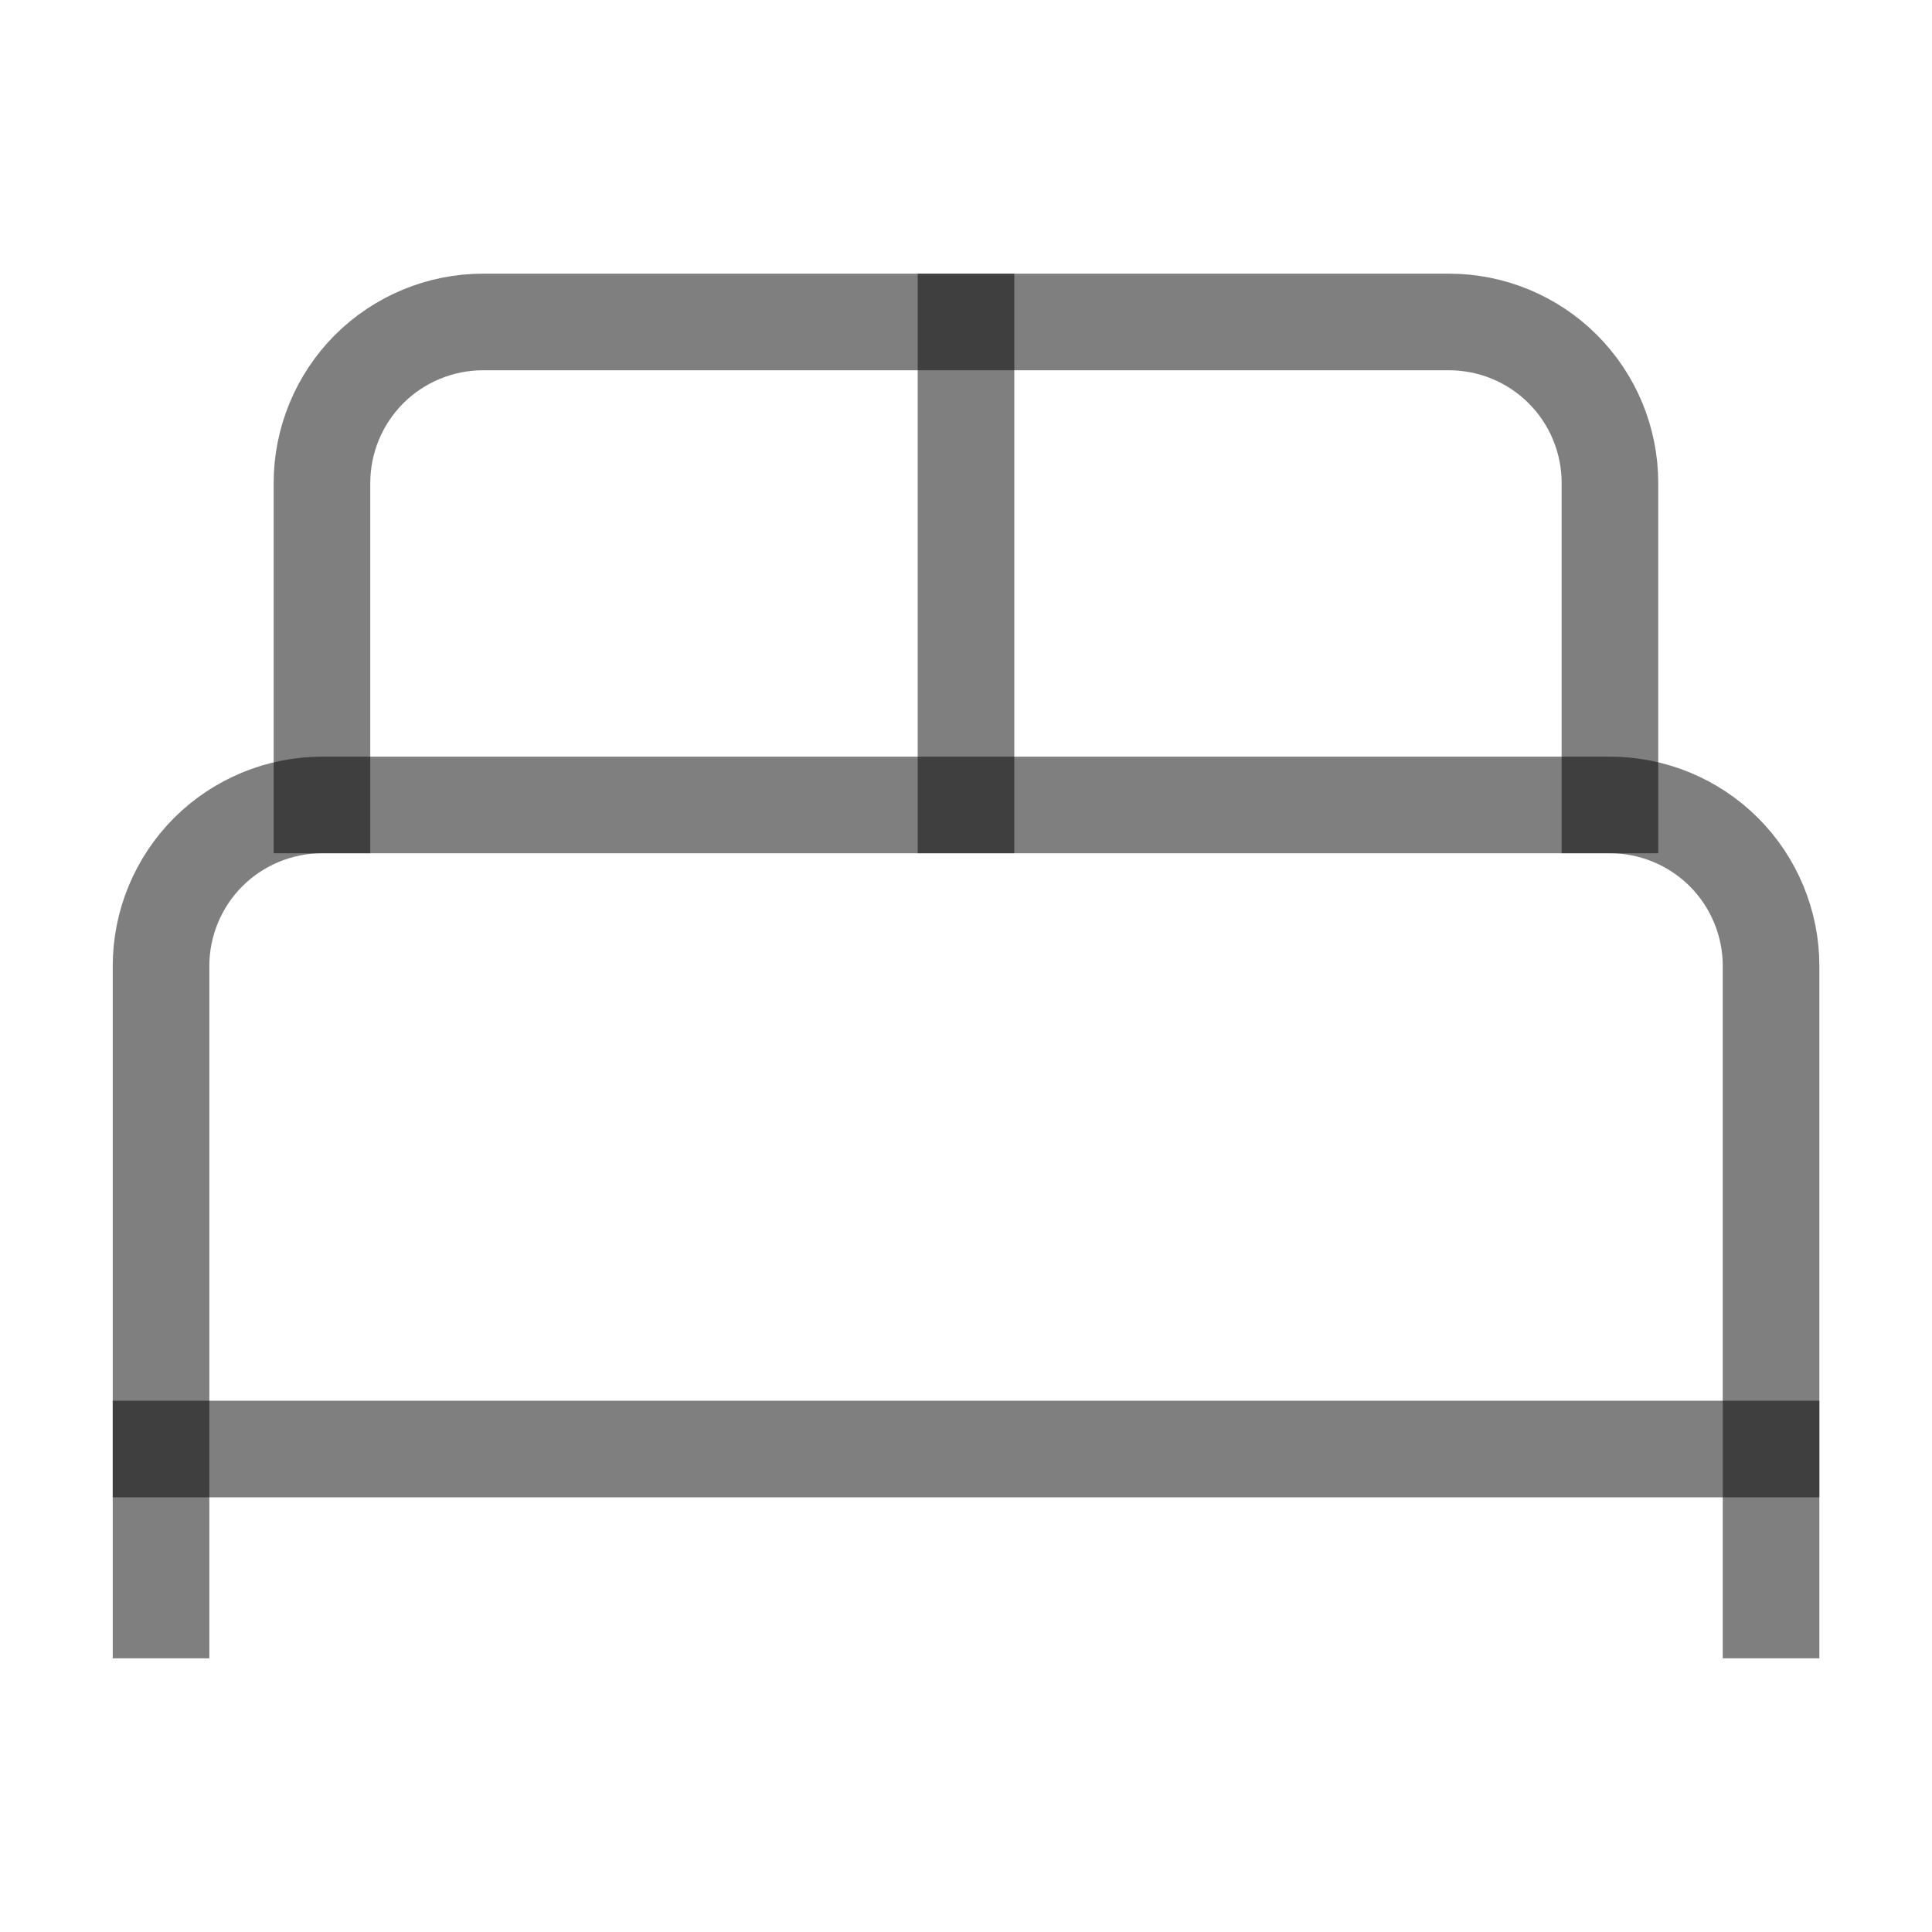
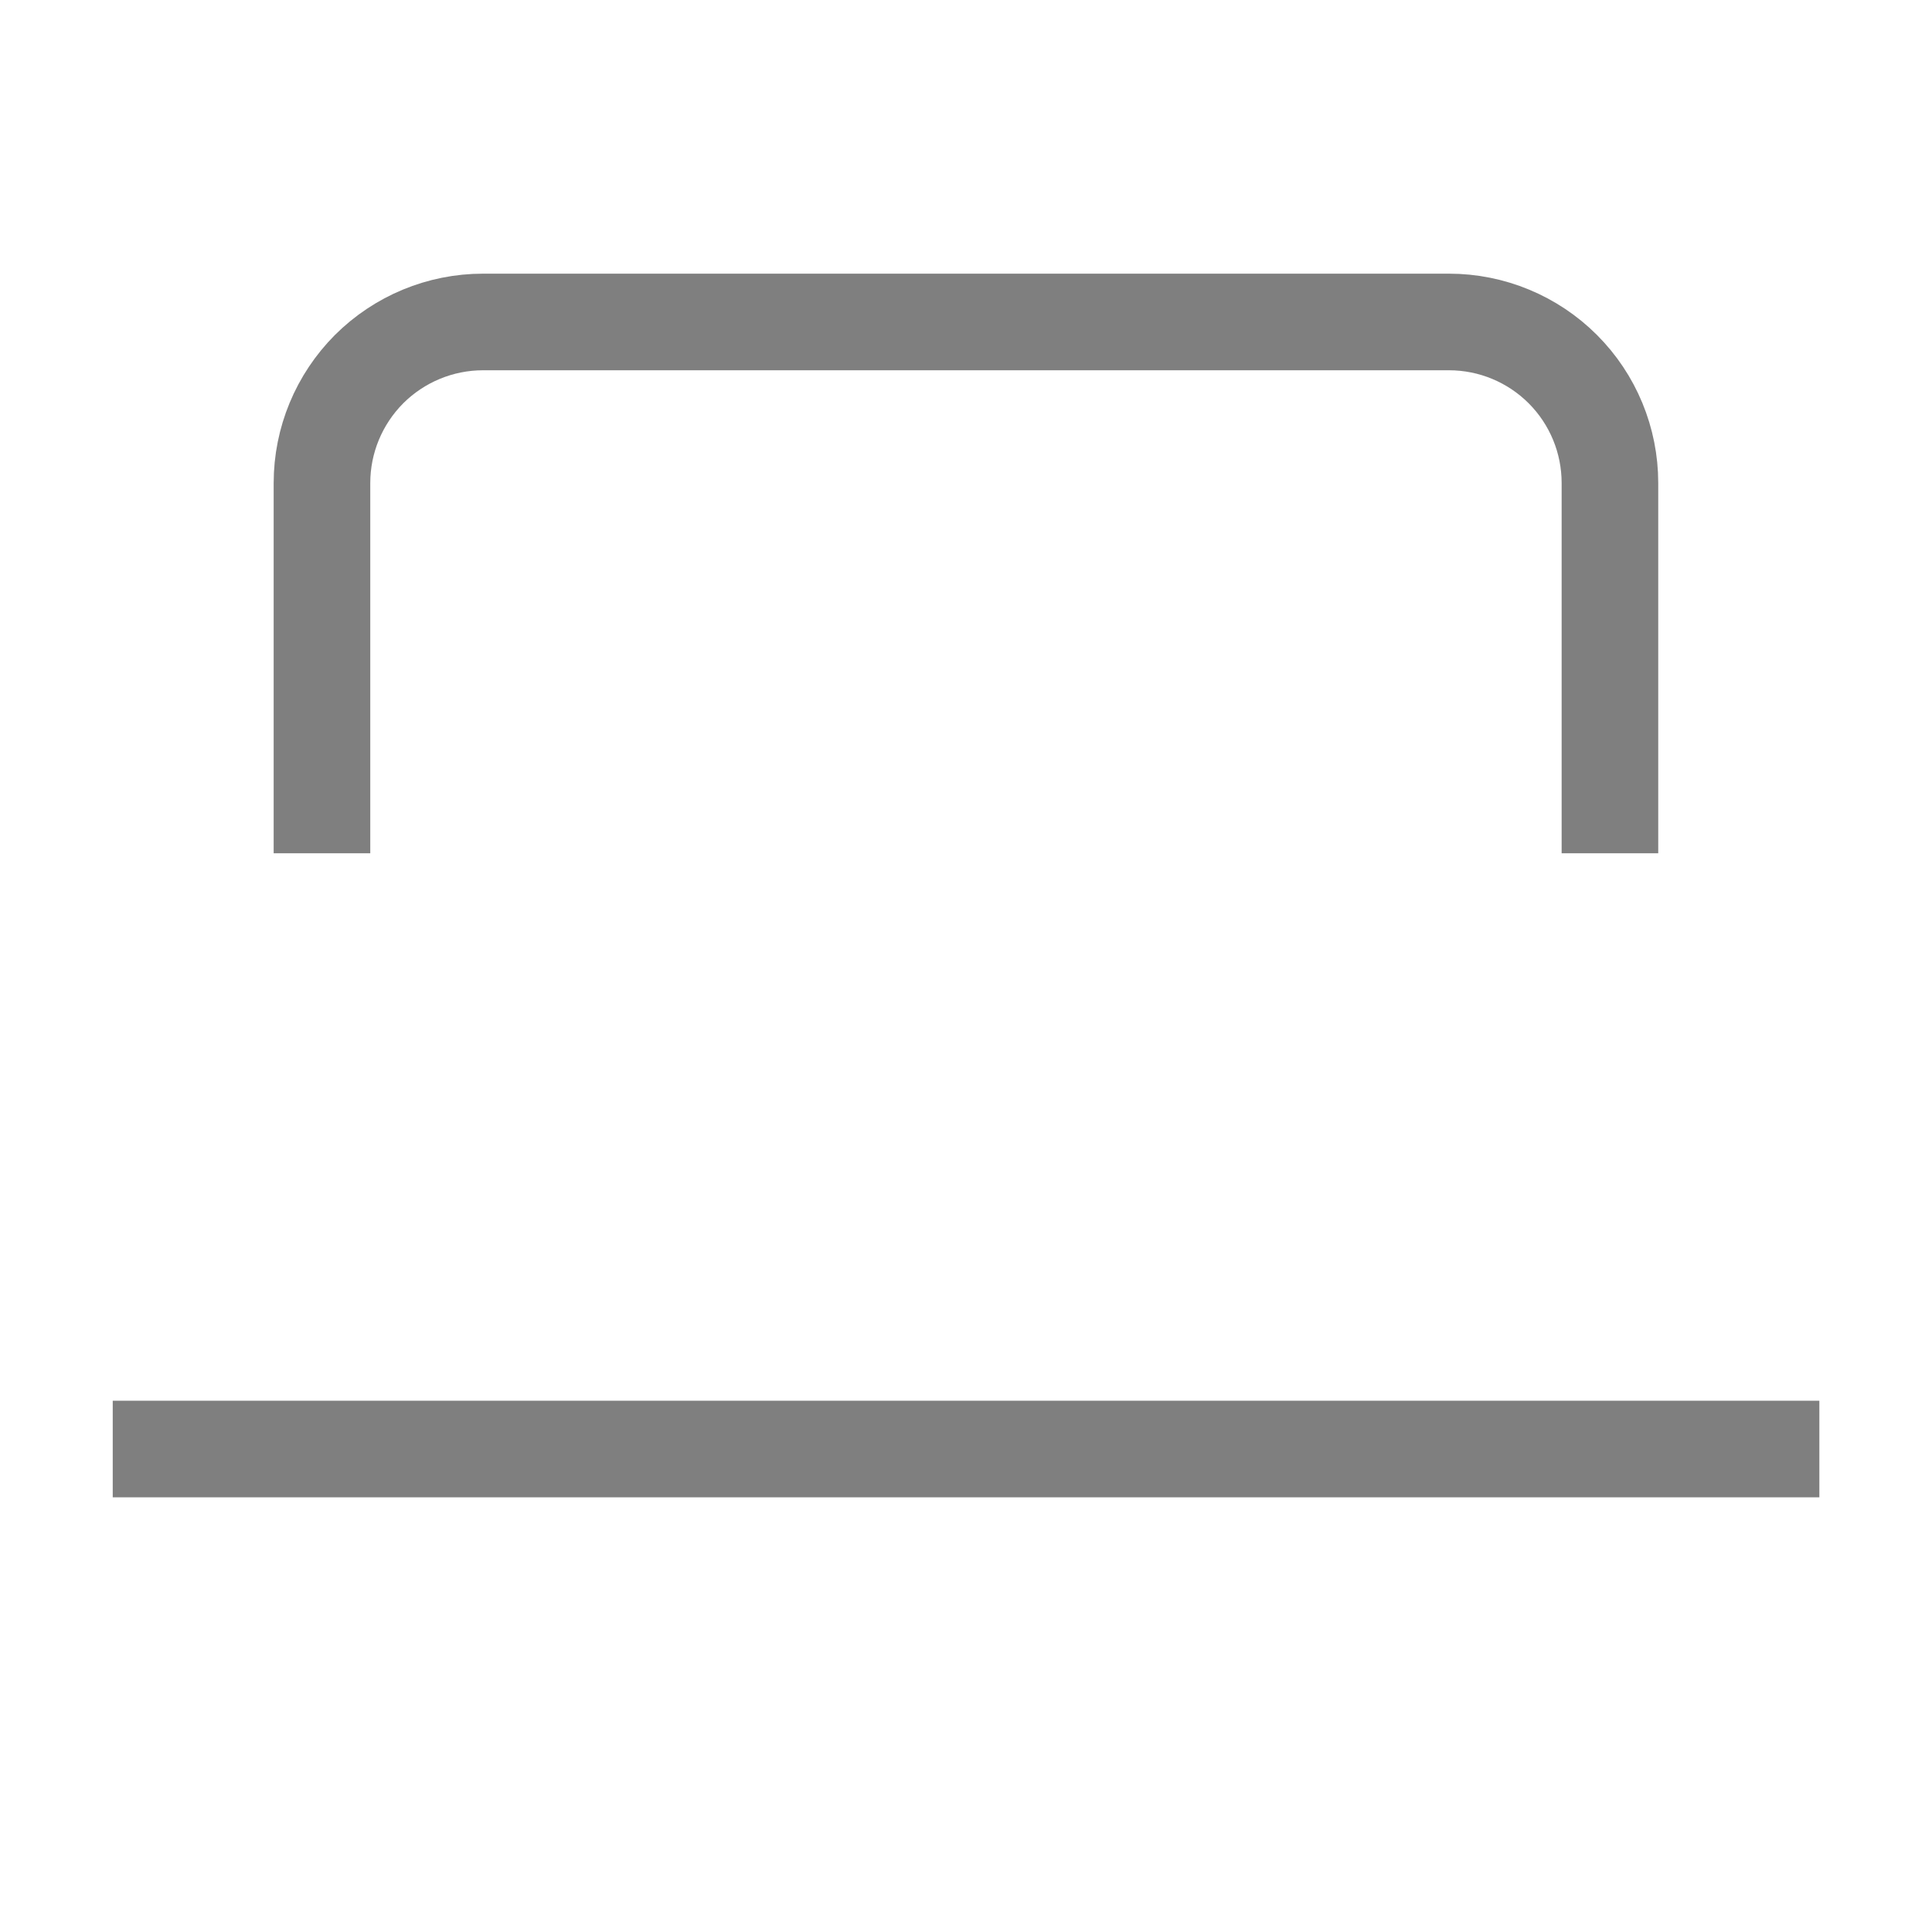
<svg xmlns="http://www.w3.org/2000/svg" width="20" height="20" viewBox="0 0 20 20" fill="none">
-   <path d="M1.667 16.667V10C1.667 9.558 1.843 9.134 2.155 8.821C2.468 8.509 2.892 8.333 3.334 8.333H16.667C17.109 8.333 17.533 8.509 17.846 8.821C18.158 9.134 18.334 9.558 18.334 10V16.667" stroke="black" stroke-opacity="0.5" stroke-linecap="square" stroke-linejoin="round" />
  <path d="M3.333 8.333V5C3.333 4.558 3.509 4.134 3.821 3.821C4.134 3.509 4.558 3.333 5 3.333H15C15.442 3.333 15.866 3.509 16.178 3.821C16.491 4.134 16.666 4.558 16.666 5V8.333" stroke="black" stroke-opacity="0.5" stroke-linecap="square" stroke-linejoin="round" />
-   <path d="M10 3.333V8.333" stroke="black" stroke-opacity="0.5" stroke-linecap="square" stroke-linejoin="round" />
  <path d="M1.667 15H18.334" stroke="black" stroke-opacity="0.5" stroke-linecap="square" stroke-linejoin="round" />
</svg>